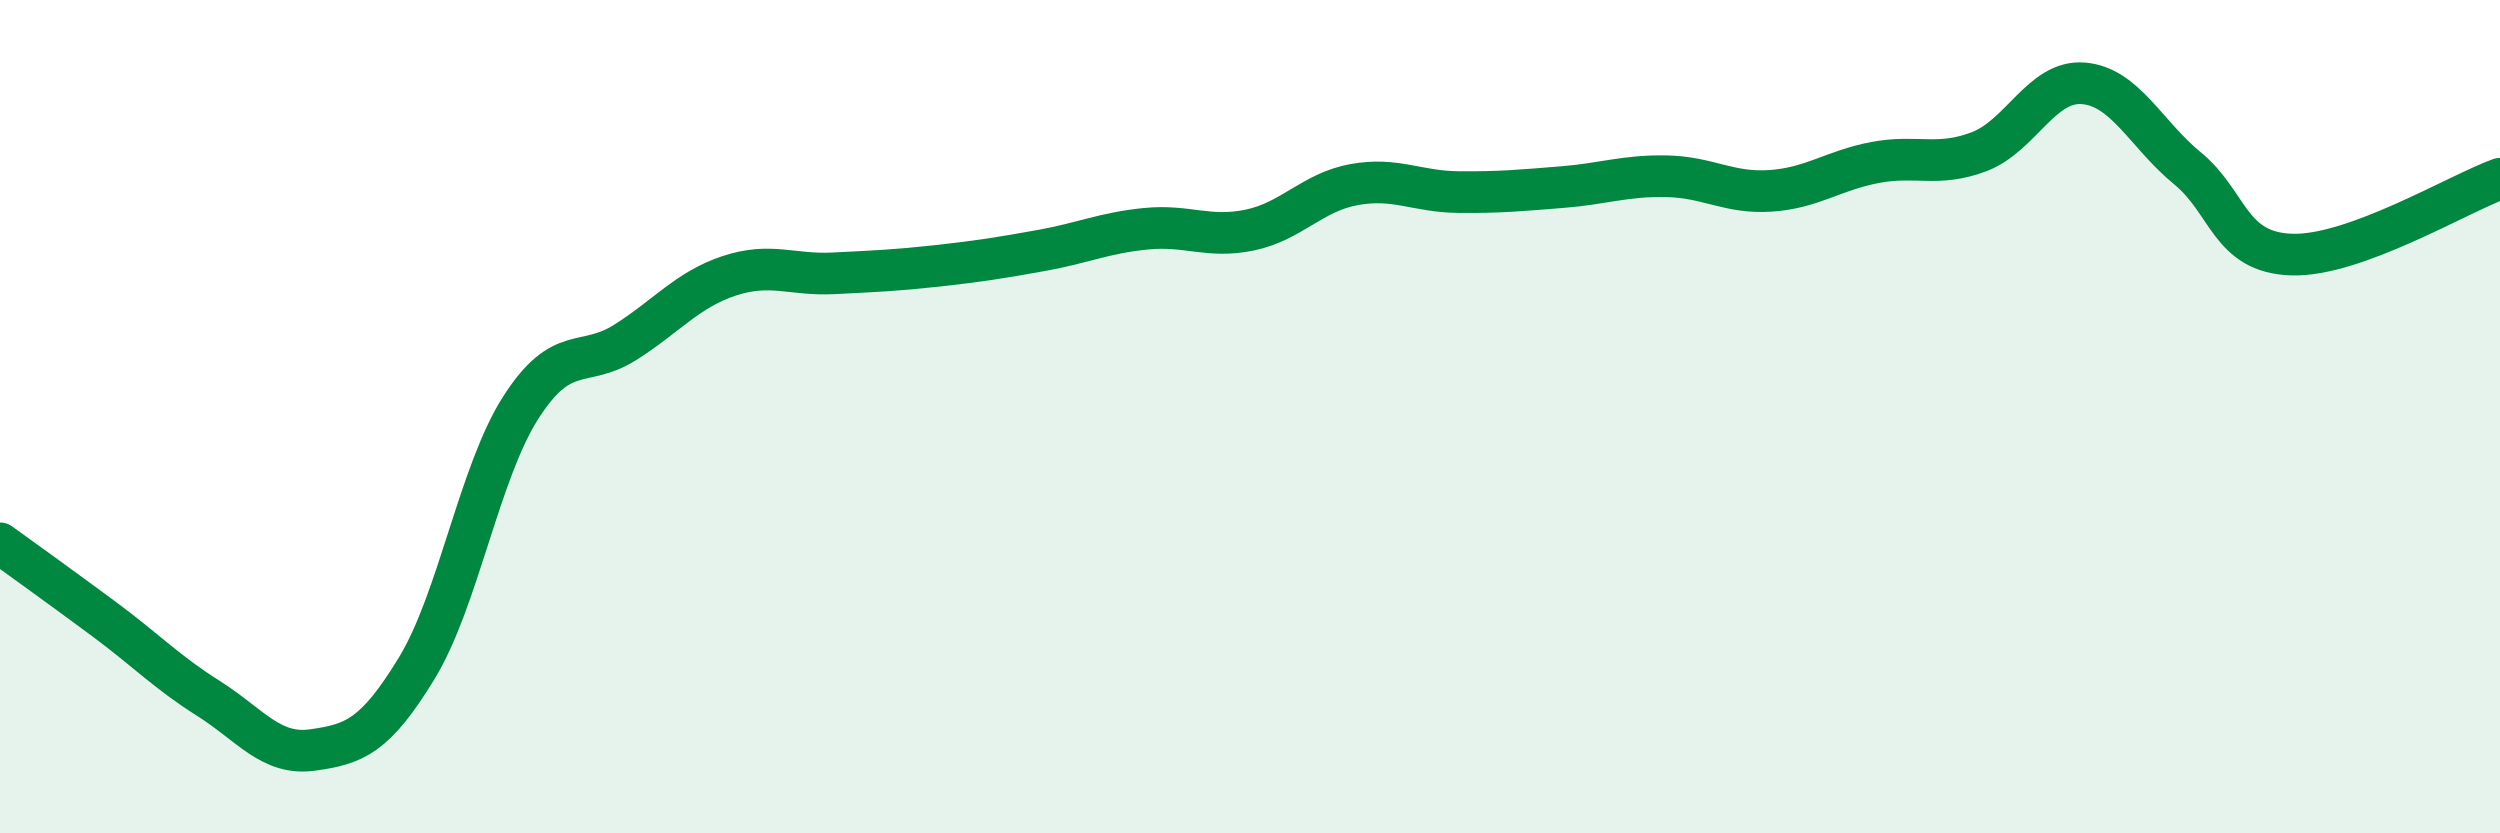
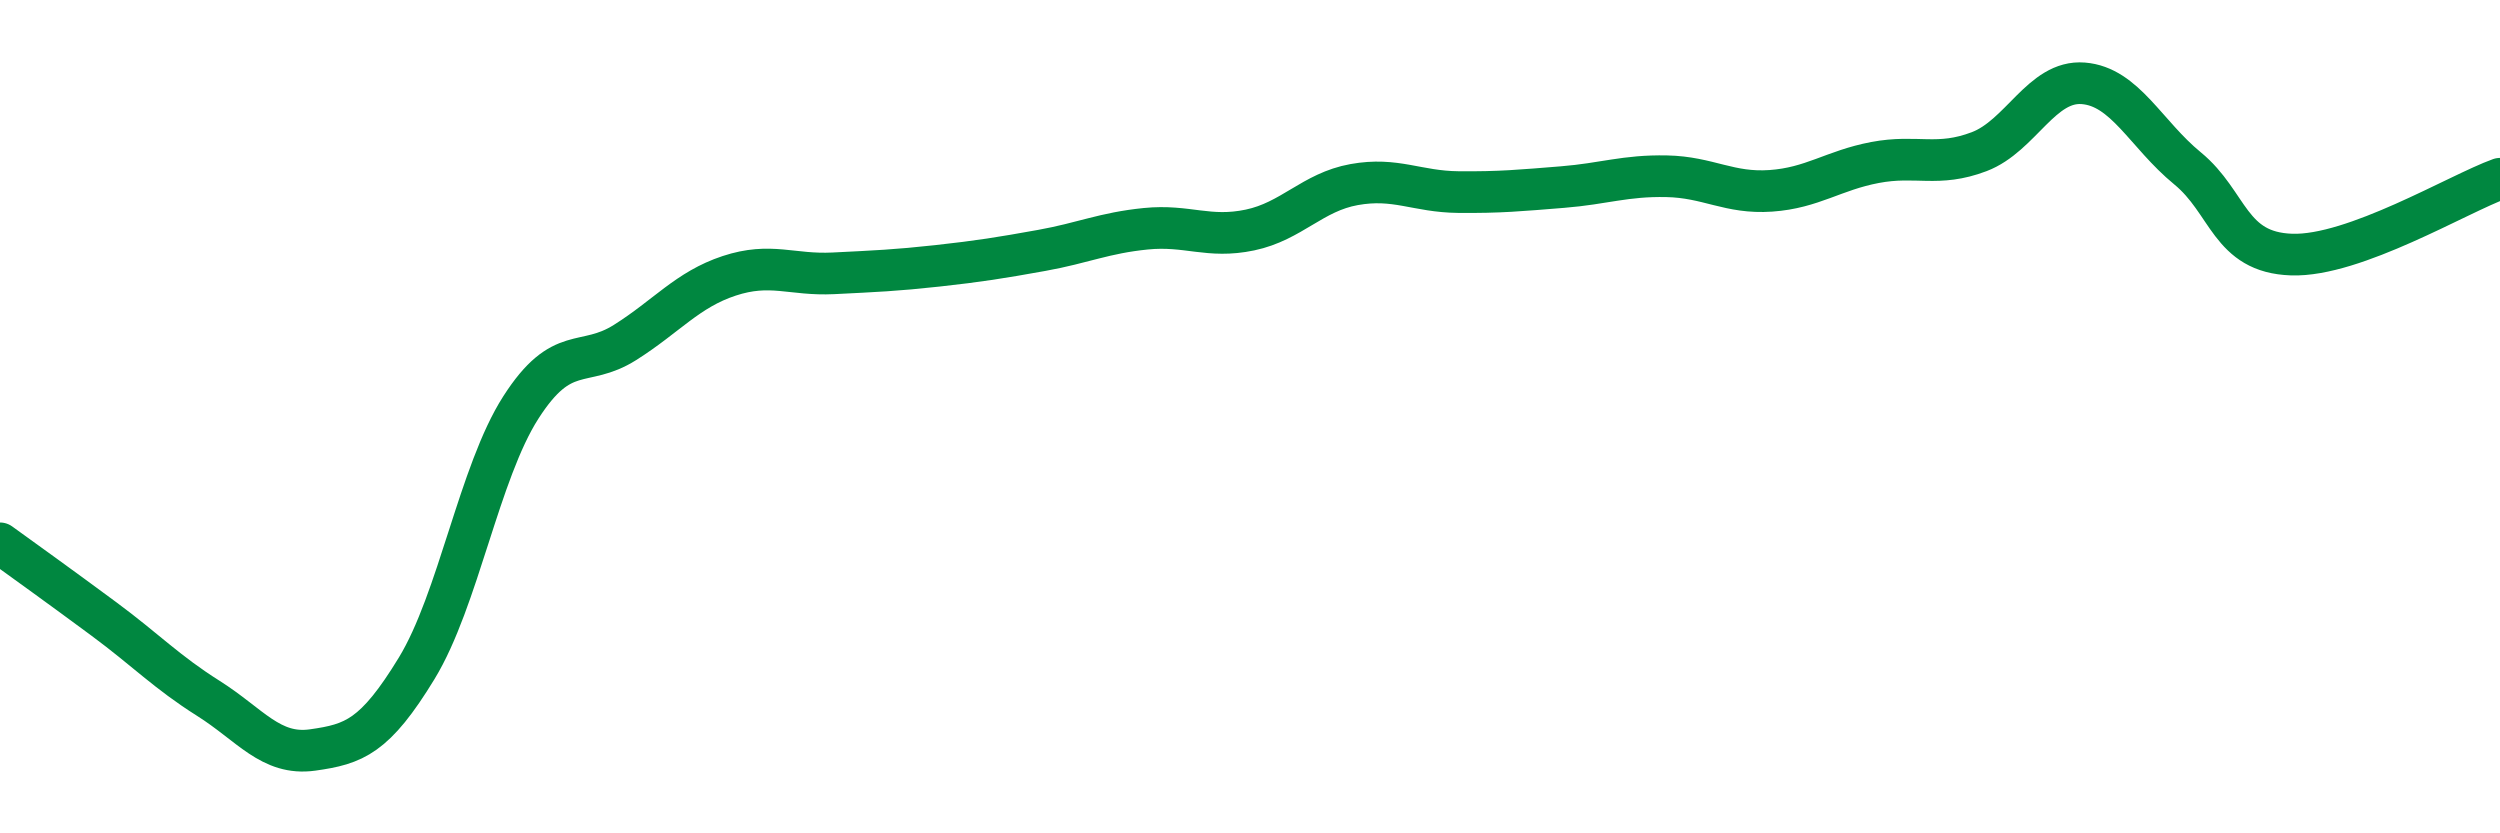
<svg xmlns="http://www.w3.org/2000/svg" width="60" height="20" viewBox="0 0 60 20">
-   <path d="M 0,13.04 C 0.5,13.4 1.5,14.12 2.5,14.86 C 3.5,15.6 4,16.13 5,16.76 C 6,17.39 6.5,18.14 7.5,18 C 8.5,17.86 9,17.68 10,16.04 C 11,14.4 11.5,11.34 12.5,9.78 C 13.5,8.22 14,8.85 15,8.22 C 16,7.59 16.5,6.95 17.5,6.62 C 18.5,6.29 19,6.61 20,6.56 C 21,6.51 21.5,6.49 22.5,6.38 C 23.5,6.27 24,6.19 25,6.01 C 26,5.83 26.5,5.59 27.5,5.49 C 28.5,5.39 29,5.73 30,5.52 C 31,5.31 31.5,4.61 32.5,4.43 C 33.5,4.25 34,4.6 35,4.61 C 36,4.62 36.5,4.57 37.5,4.49 C 38.5,4.41 39,4.21 40,4.23 C 41,4.25 41.5,4.65 42.5,4.58 C 43.5,4.51 44,4.09 45,3.9 C 46,3.71 46.5,4.02 47.5,3.64 C 48.5,3.26 49,1.92 50,2 C 51,2.08 51.5,3.22 52.5,4.04 C 53.5,4.86 53.5,6.06 55,6.11 C 56.5,6.16 59,4.65 60,4.29L60 20L0 20Z" fill="#008740" opacity="0.1" stroke-linecap="round" stroke-linejoin="round" />
  <path d="M 0,13.04 C 0.5,13.4 1.5,14.12 2.5,14.86 C 3.5,15.6 4,16.13 5,16.76 C 6,17.39 6.5,18.14 7.5,18 C 8.5,17.86 9,17.68 10,16.04 C 11,14.4 11.5,11.34 12.5,9.78 C 13.5,8.22 14,8.85 15,8.22 C 16,7.59 16.5,6.95 17.5,6.62 C 18.5,6.29 19,6.61 20,6.56 C 21,6.51 21.5,6.49 22.5,6.38 C 23.5,6.27 24,6.19 25,6.01 C 26,5.83 26.5,5.59 27.5,5.49 C 28.5,5.39 29,5.73 30,5.52 C 31,5.31 31.5,4.61 32.5,4.43 C 33.5,4.25 34,4.6 35,4.61 C 36,4.62 36.5,4.57 37.5,4.49 C 38.5,4.41 39,4.21 40,4.23 C 41,4.25 41.5,4.65 42.5,4.58 C 43.5,4.51 44,4.09 45,3.9 C 46,3.71 46.5,4.02 47.5,3.64 C 48.5,3.26 49,1.92 50,2 C 51,2.08 51.5,3.22 52.5,4.04 C 53.5,4.86 53.5,6.06 55,6.11 C 56.5,6.16 59,4.65 60,4.29" stroke="#008740" stroke-width="1" fill="none" stroke-linecap="round" stroke-linejoin="round" />
</svg>